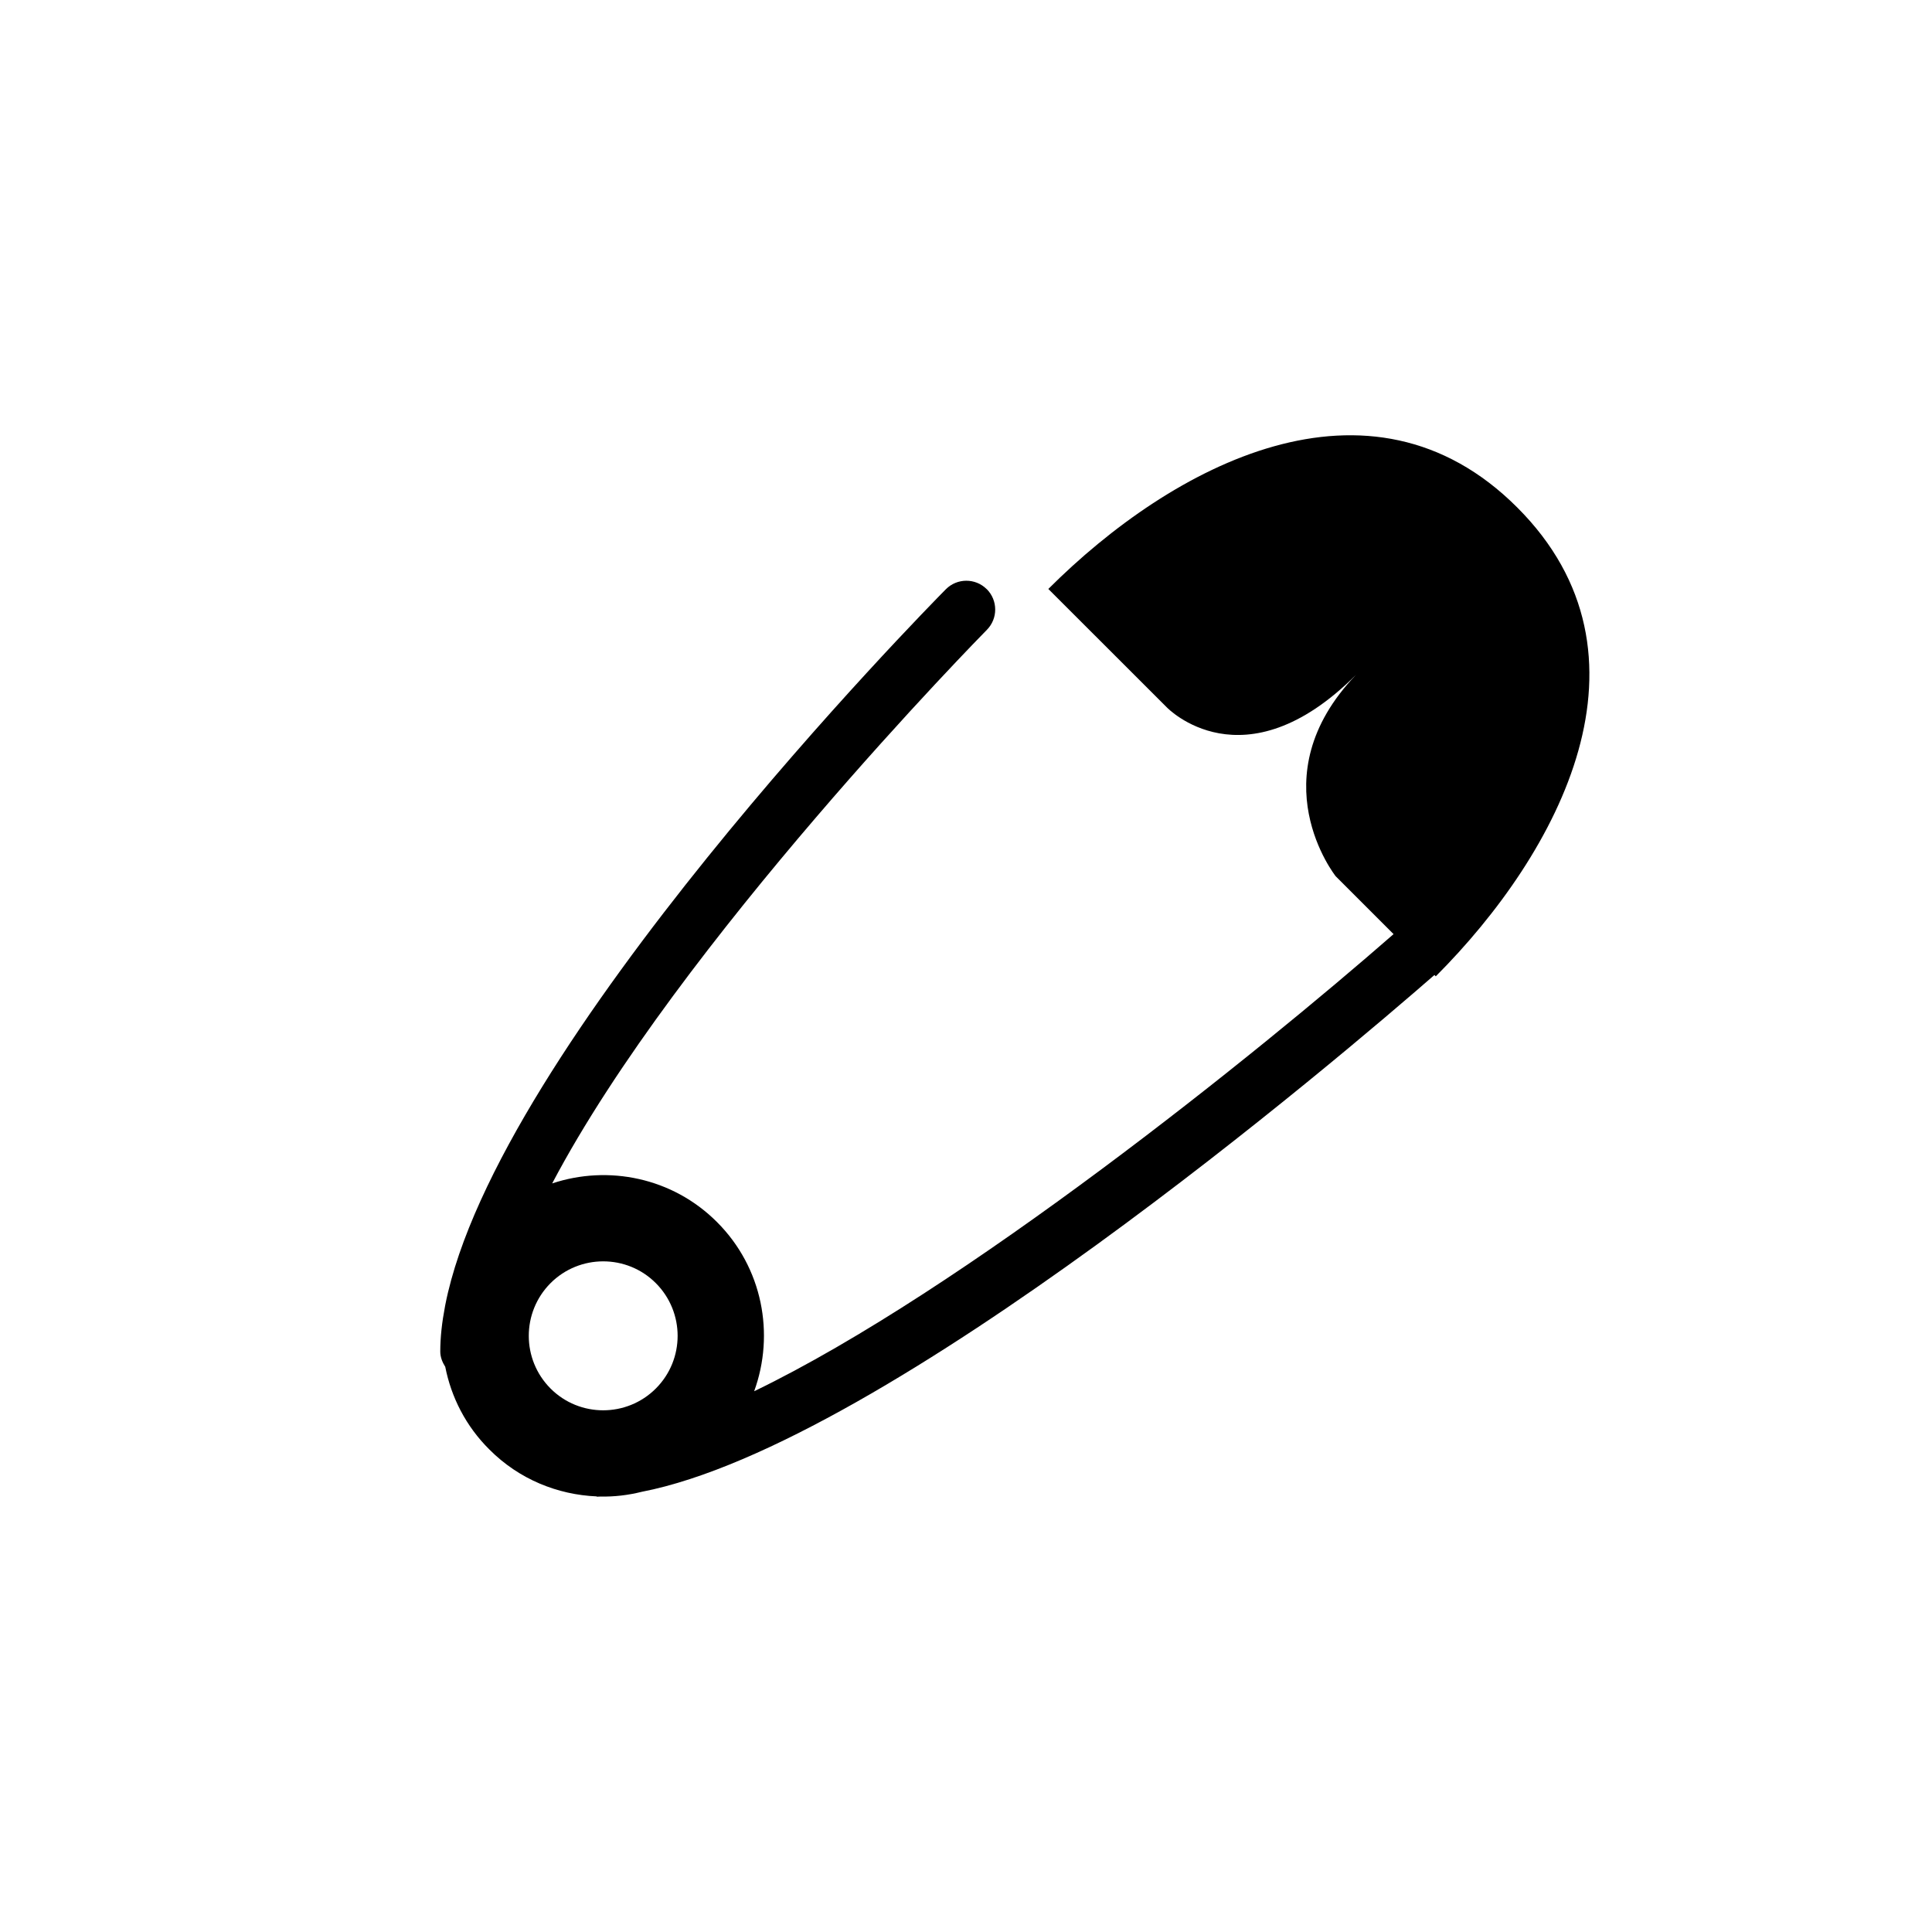
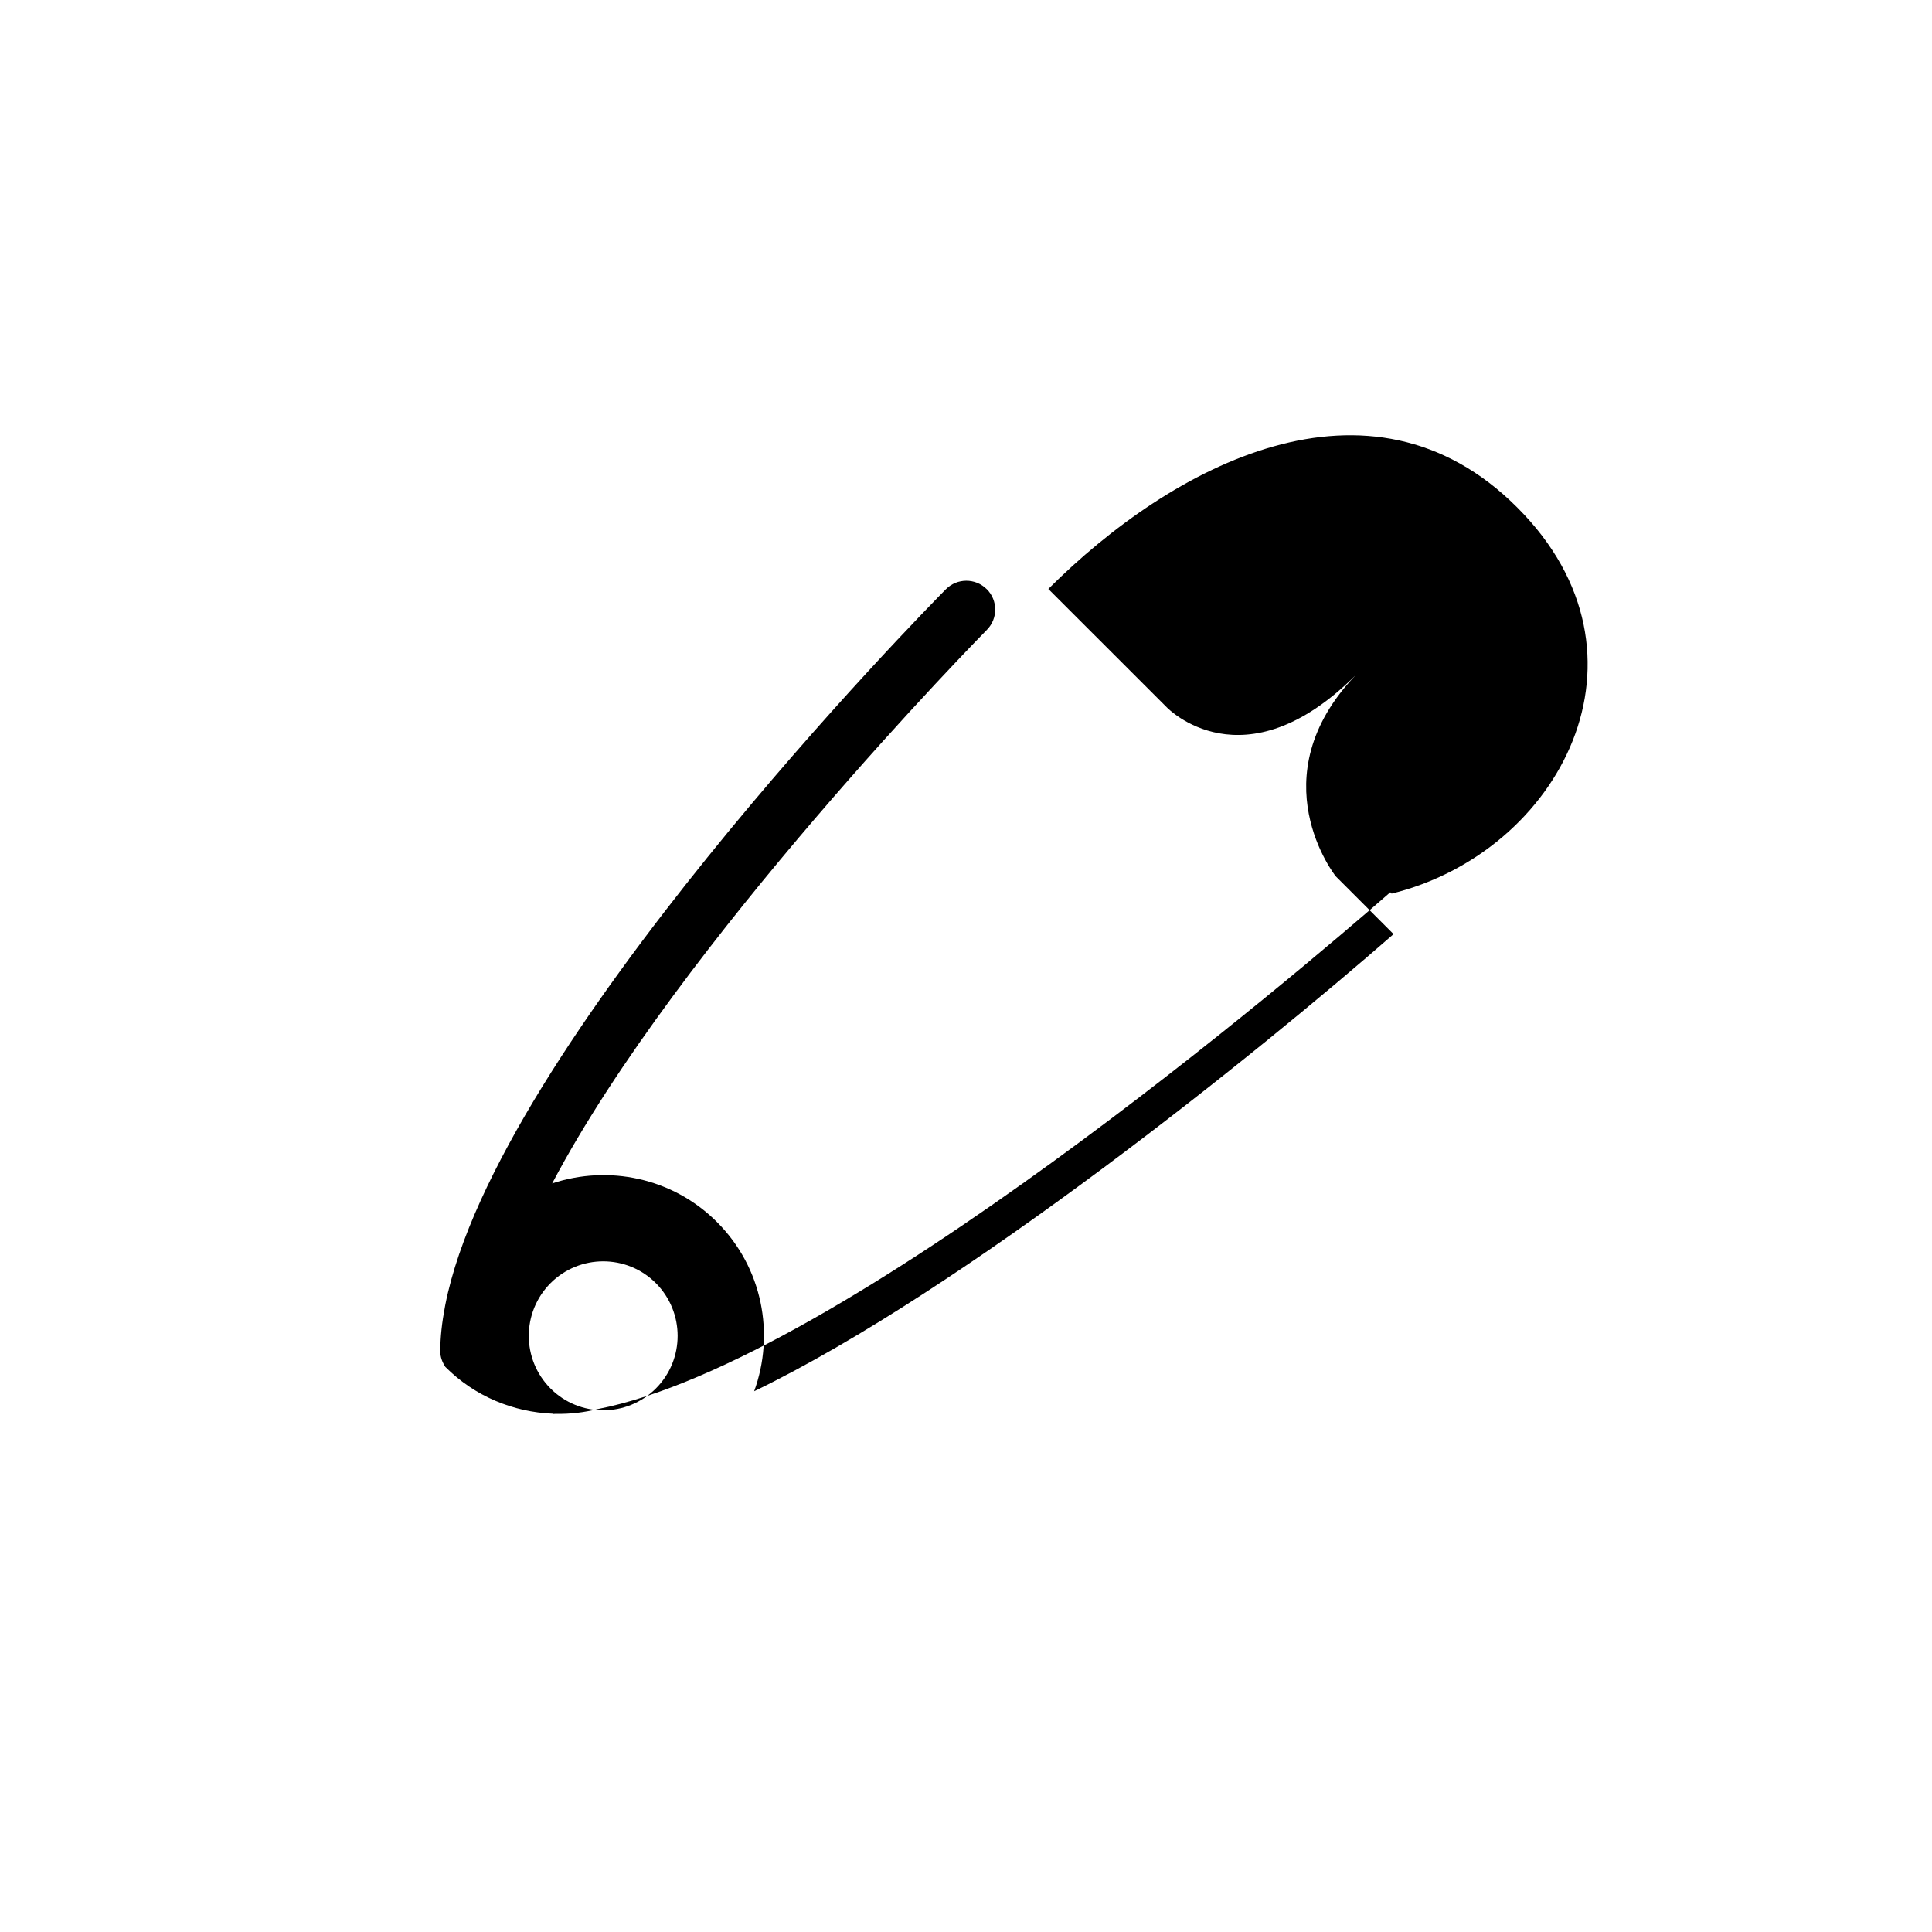
<svg xmlns="http://www.w3.org/2000/svg" version="1.1" id="Layer_1" x="0px" y="0px" width="26px" height="26px" viewBox="0 0 26 26" enable-background="new 0 0 26 26" xml:space="preserve">
-   <path d="M20.418,6.829c-1.988-1.989-4.643-0.569-6.31,1.097l1.595,1.594c0,0,1.03,1.077,2.546-0.439  c-1.329,1.383-0.274,2.711-0.274,2.711l0.779,0.779c-1.836,1.605-5.782,4.787-8.605,6.152c0.28-0.768,0.115-1.662-0.5-2.277  c-0.599-0.6-1.464-0.771-2.218-0.52c1.702-3.234,5.798-7.397,5.85-7.45c0.15-0.152,0.149-0.396-0.001-0.547  c-0.001,0-0.001-0.001-0.002-0.001c-0.152-0.151-0.398-0.15-0.549,0.002c-0.261,0.264-6.05,6.148-6.736,9.628  c-0.002,0.01-0.003,0.018-0.005,0.027c-0.04,0.209-0.063,0.412-0.063,0.602c0,0.078,0.028,0.145,0.067,0.207  c0.08,0.408,0.277,0.799,0.594,1.113c0.4,0.402,0.92,0.609,1.445,0.631v0.004c0.015,0,0.031-0.002,0.047-0.002  c0.187,0.004,0.375-0.018,0.559-0.064c3.297-0.639,9.454-5.896,10.667-6.955l0.018,0.018C20.987,11.471,22.407,8.817,20.418,6.829z   M8.826,18.686c-0.391,0.391-1.027,0.391-1.417,0s-0.391-1.025,0-1.418c0.391-0.391,1.027-0.391,1.417,0  C9.217,17.66,9.217,18.295,8.826,18.686z" />
+   <path d="M20.418,6.829c-1.988-1.989-4.643-0.569-6.31,1.097l1.595,1.594c0,0,1.03,1.077,2.546-0.439  c-1.329,1.383-0.274,2.711-0.274,2.711l0.779,0.779c-1.836,1.605-5.782,4.787-8.605,6.152c0.28-0.768,0.115-1.662-0.5-2.277  c-0.599-0.6-1.464-0.771-2.218-0.52c1.702-3.234,5.798-7.397,5.85-7.45c0.15-0.152,0.149-0.396-0.001-0.547  c-0.001,0-0.001-0.001-0.002-0.001c-0.152-0.151-0.398-0.15-0.549,0.002c-0.261,0.264-6.05,6.148-6.736,9.628  c-0.002,0.01-0.003,0.018-0.005,0.027c-0.04,0.209-0.063,0.412-0.063,0.602c0,0.078,0.028,0.145,0.067,0.207  c0.4,0.402,0.92,0.609,1.445,0.631v0.004c0.015,0,0.031-0.002,0.047-0.002  c0.187,0.004,0.375-0.018,0.559-0.064c3.297-0.639,9.454-5.896,10.667-6.955l0.018,0.018C20.987,11.471,22.407,8.817,20.418,6.829z   M8.826,18.686c-0.391,0.391-1.027,0.391-1.417,0s-0.391-1.025,0-1.418c0.391-0.391,1.027-0.391,1.417,0  C9.217,17.66,9.217,18.295,8.826,18.686z" />
</svg>